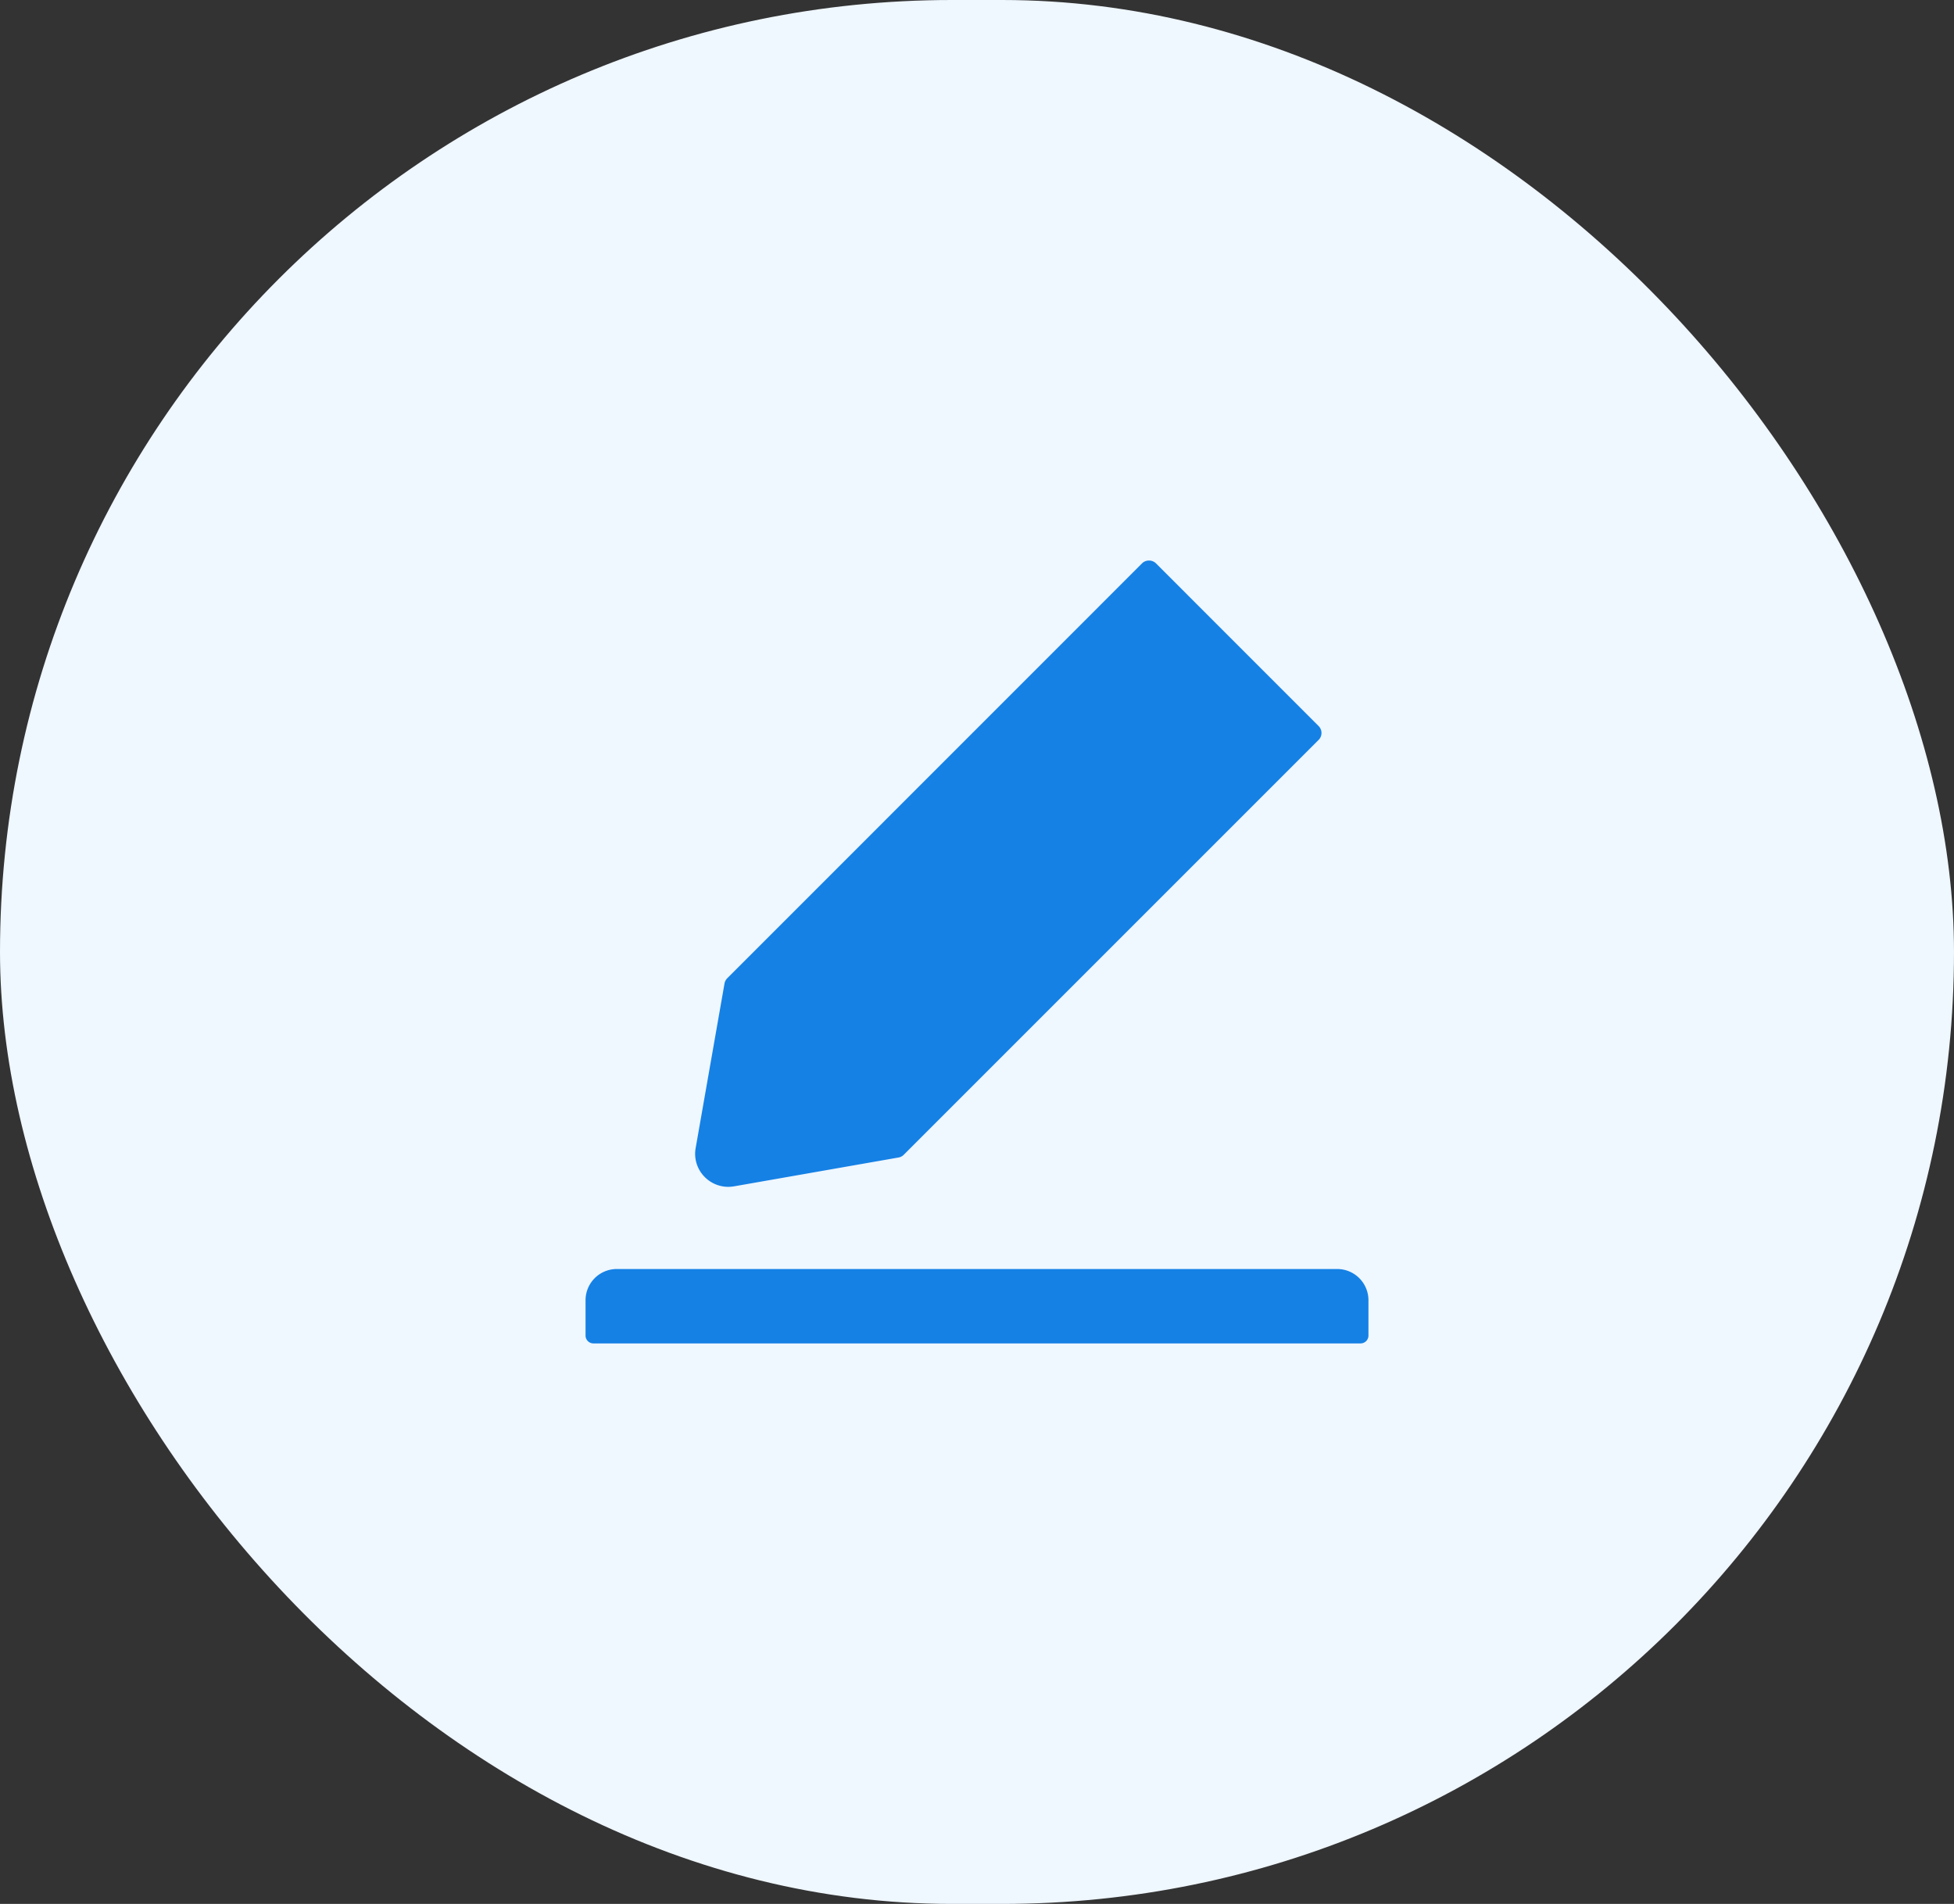
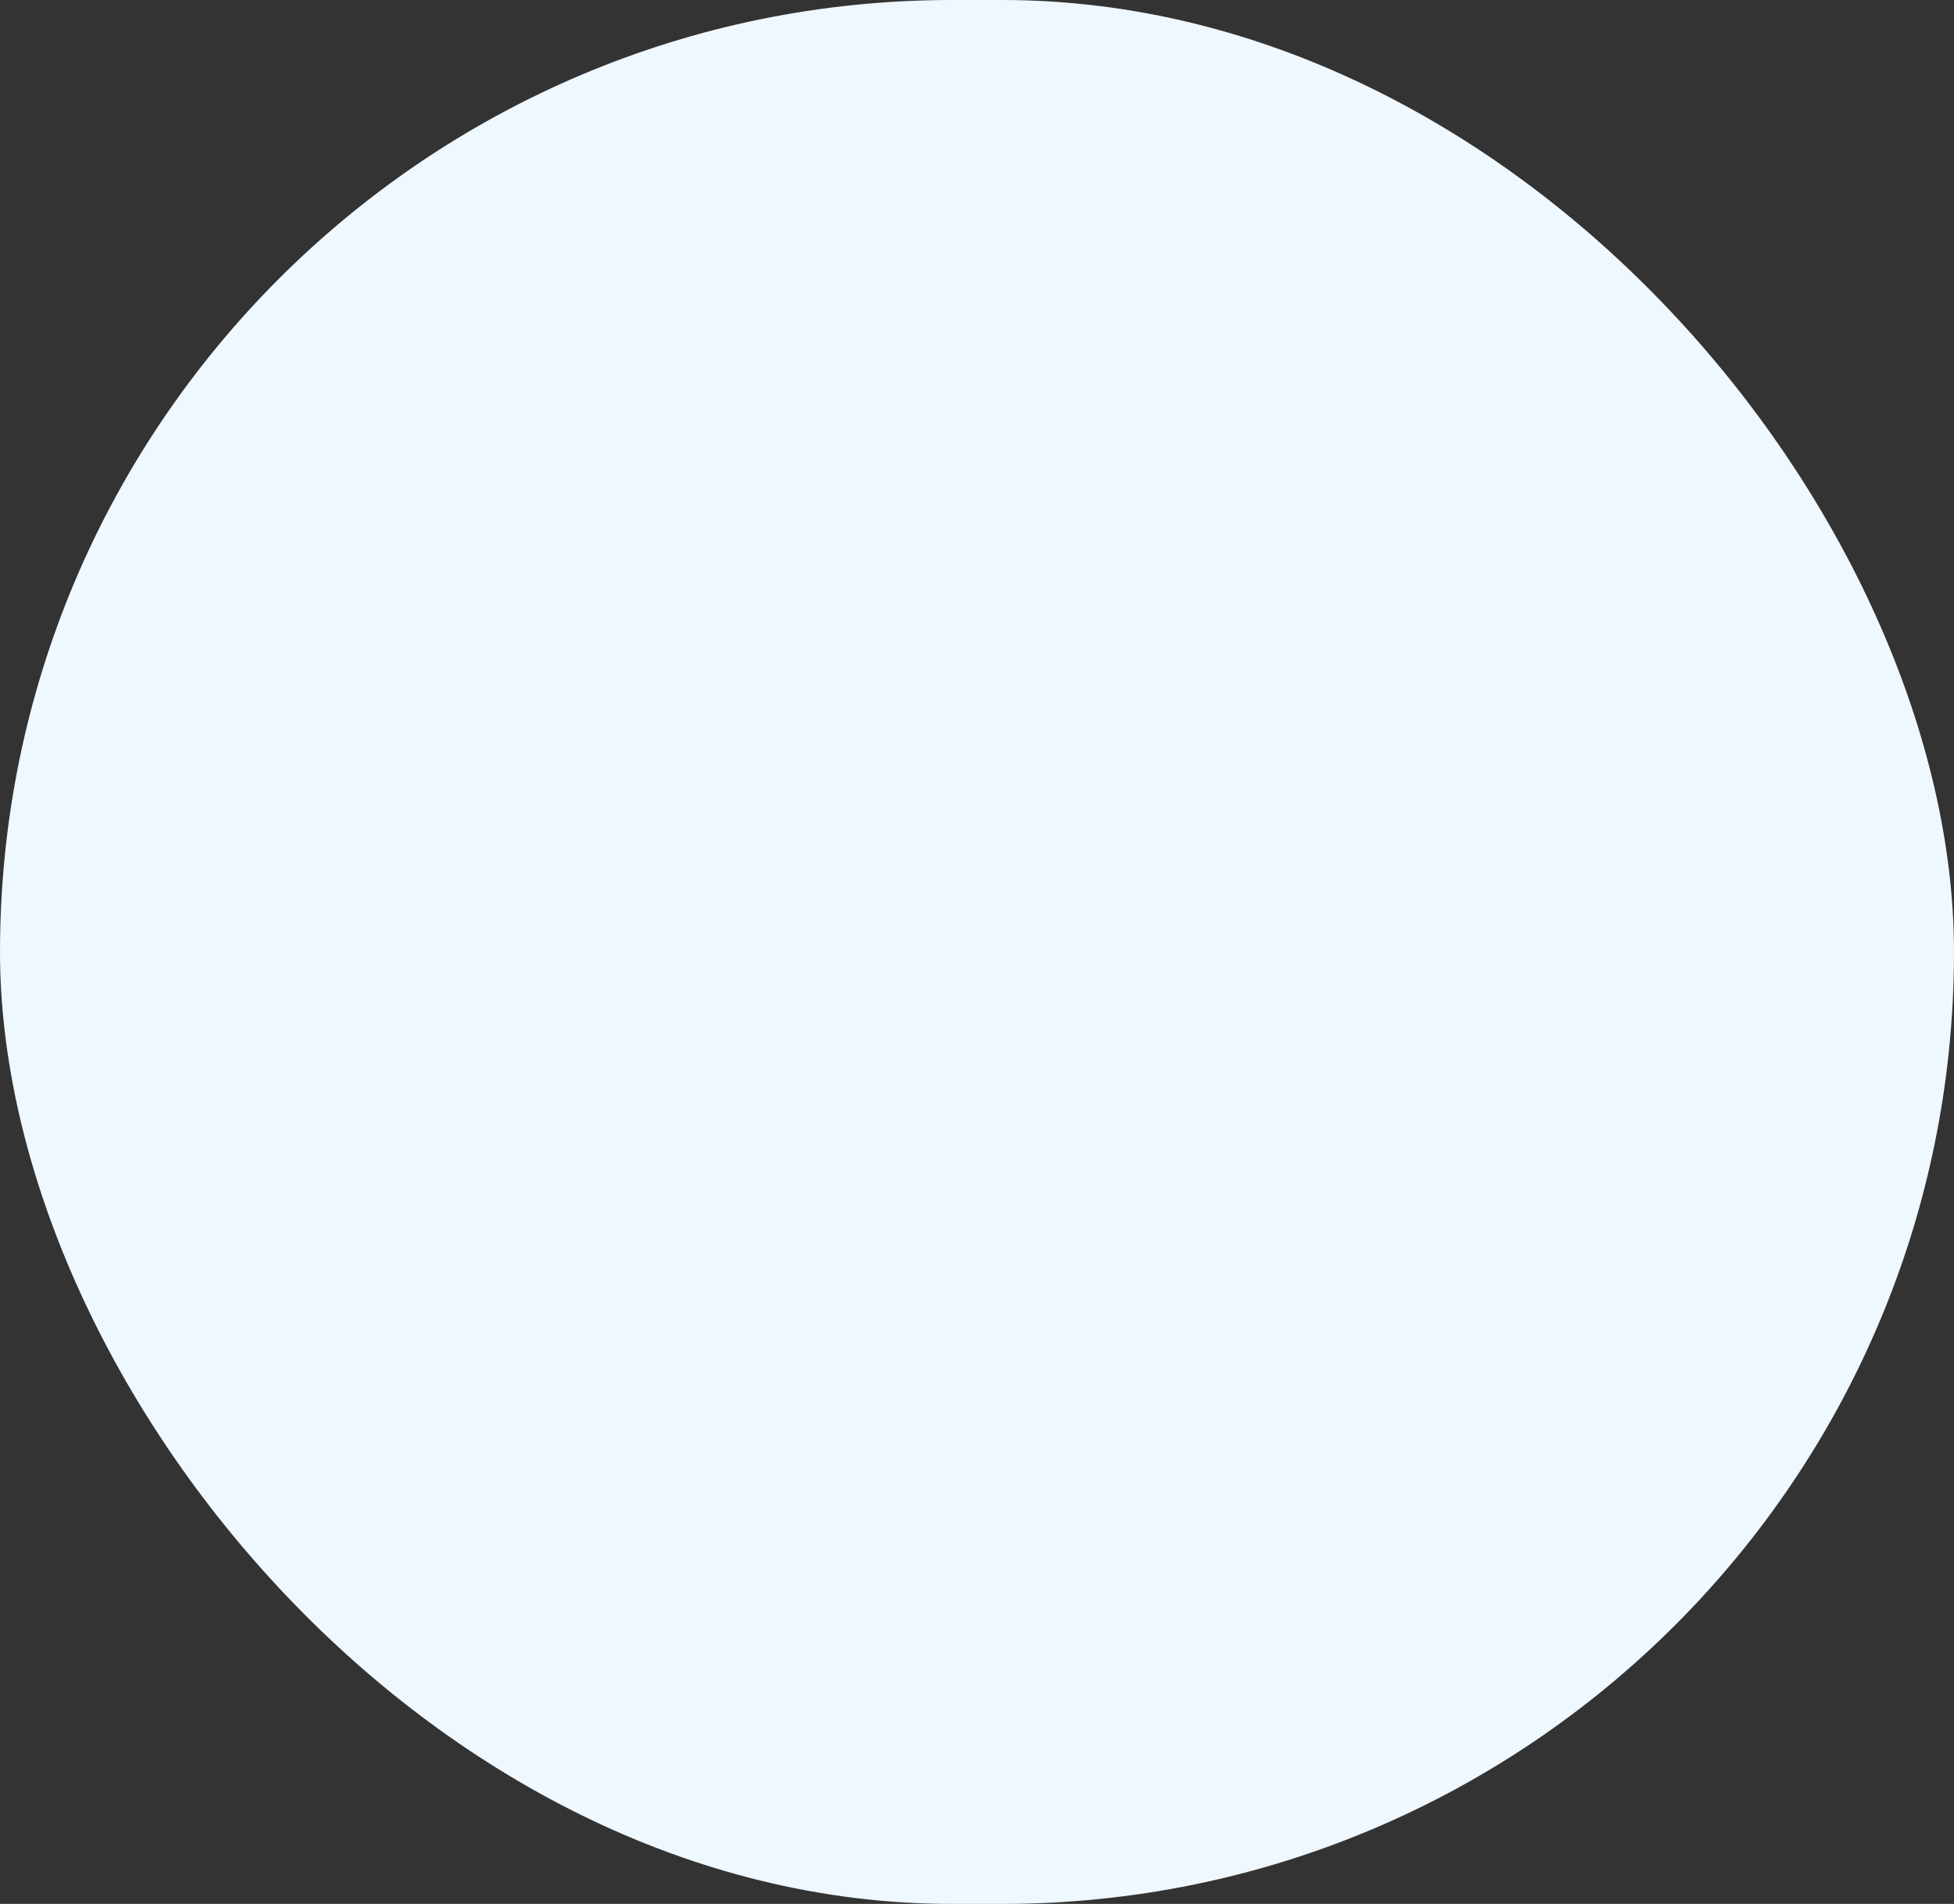
<svg xmlns="http://www.w3.org/2000/svg" width="39" height="38" viewBox="0 0 39 38" fill="none">
  <rect x="0" y="0" width="39" height="38" fill="#333333" stroke="none" />
  <rect width="39" height="38" rx="19" fill="#EFF7FF" />
-   <path d="M26.688 25.328H12.313a.624.624 0 00-.626.625v.703c0 .086.07.157.157.157h15.312c.086 0 .157-.07.157-.157v-.703a.624.624 0 00-.625-.625zm-12.155-1.64a.76.76 0 00.117-.01l3.286-.576a.192.192 0 00.103-.055l8.28-8.28a.195.195 0 000-.275l-3.247-3.248a.193.193 0 00-.138-.056.193.193 0 00-.14.056l-8.278 8.28a.2.2 0 00-.055.103l-.576 3.285a.655.655 0 00.183.582.662.662 0 00.465.194z" fill="#1581E5" />
</svg>